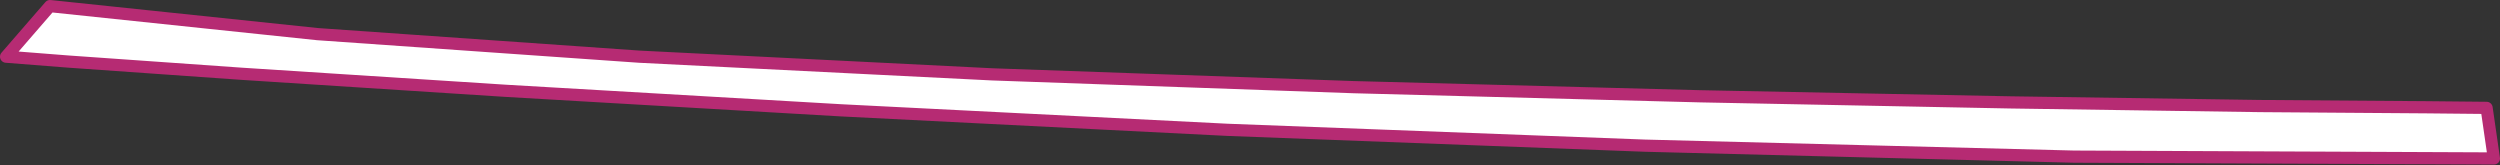
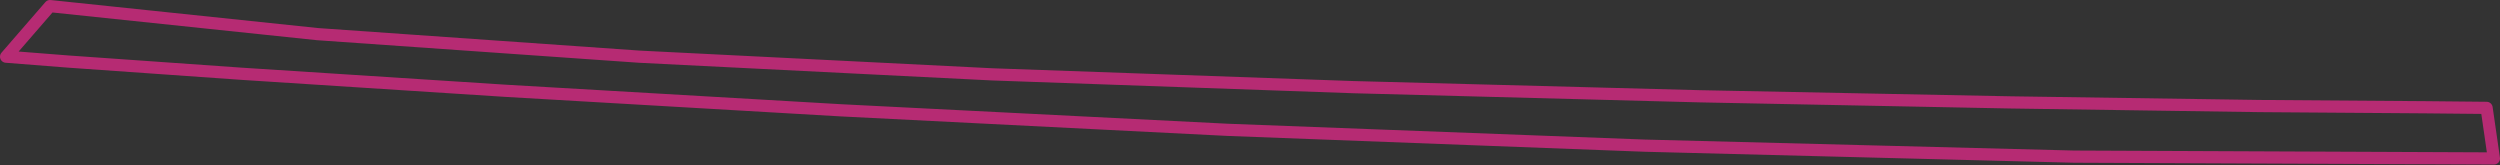
<svg xmlns="http://www.w3.org/2000/svg" height="13.55px" width="205.1px">
  <rect width="100%" height="100%" fill="#333333" stroke="none" />
  <g transform="matrix(1.0, 0.0, 0.0, 1.0, 103.75, -62.6)">
-     <path d="M100.25 71.45 L100.85 75.6 66.4 75.45 31.2 74.55 -3.05 73.25 -34.75 71.65 -62.25 70.05 -83.95 68.65 -98.15 67.65 -103.25 67.25 -99.65 63.1 -77.7 65.4 -51.3 67.25 -22.35 68.7 7.3 69.75 35.75 70.5 61.15 71.0 81.65 71.3 95.3 71.4 100.25 71.45" fill="#ffffff" fill-rule="evenodd" stroke="none" />
    <path d="M100.25 71.45 L95.3 71.4 81.65 71.3 61.15 71.0 35.75 70.5 7.3 69.75 -22.35 68.7 -51.3 67.25 -77.7 65.4 -99.65 63.1 -103.25 67.25 -98.15 67.65 -83.95 68.65 -62.25 70.05 -34.75 71.65 -3.05 73.25 31.2 74.55 66.4 75.45 100.85 75.6 100.25 71.45 Z" fill="none" stroke="#b62b73" stroke-linecap="round" stroke-linejoin="round" stroke-width="1.0" />
  </g>
</svg>